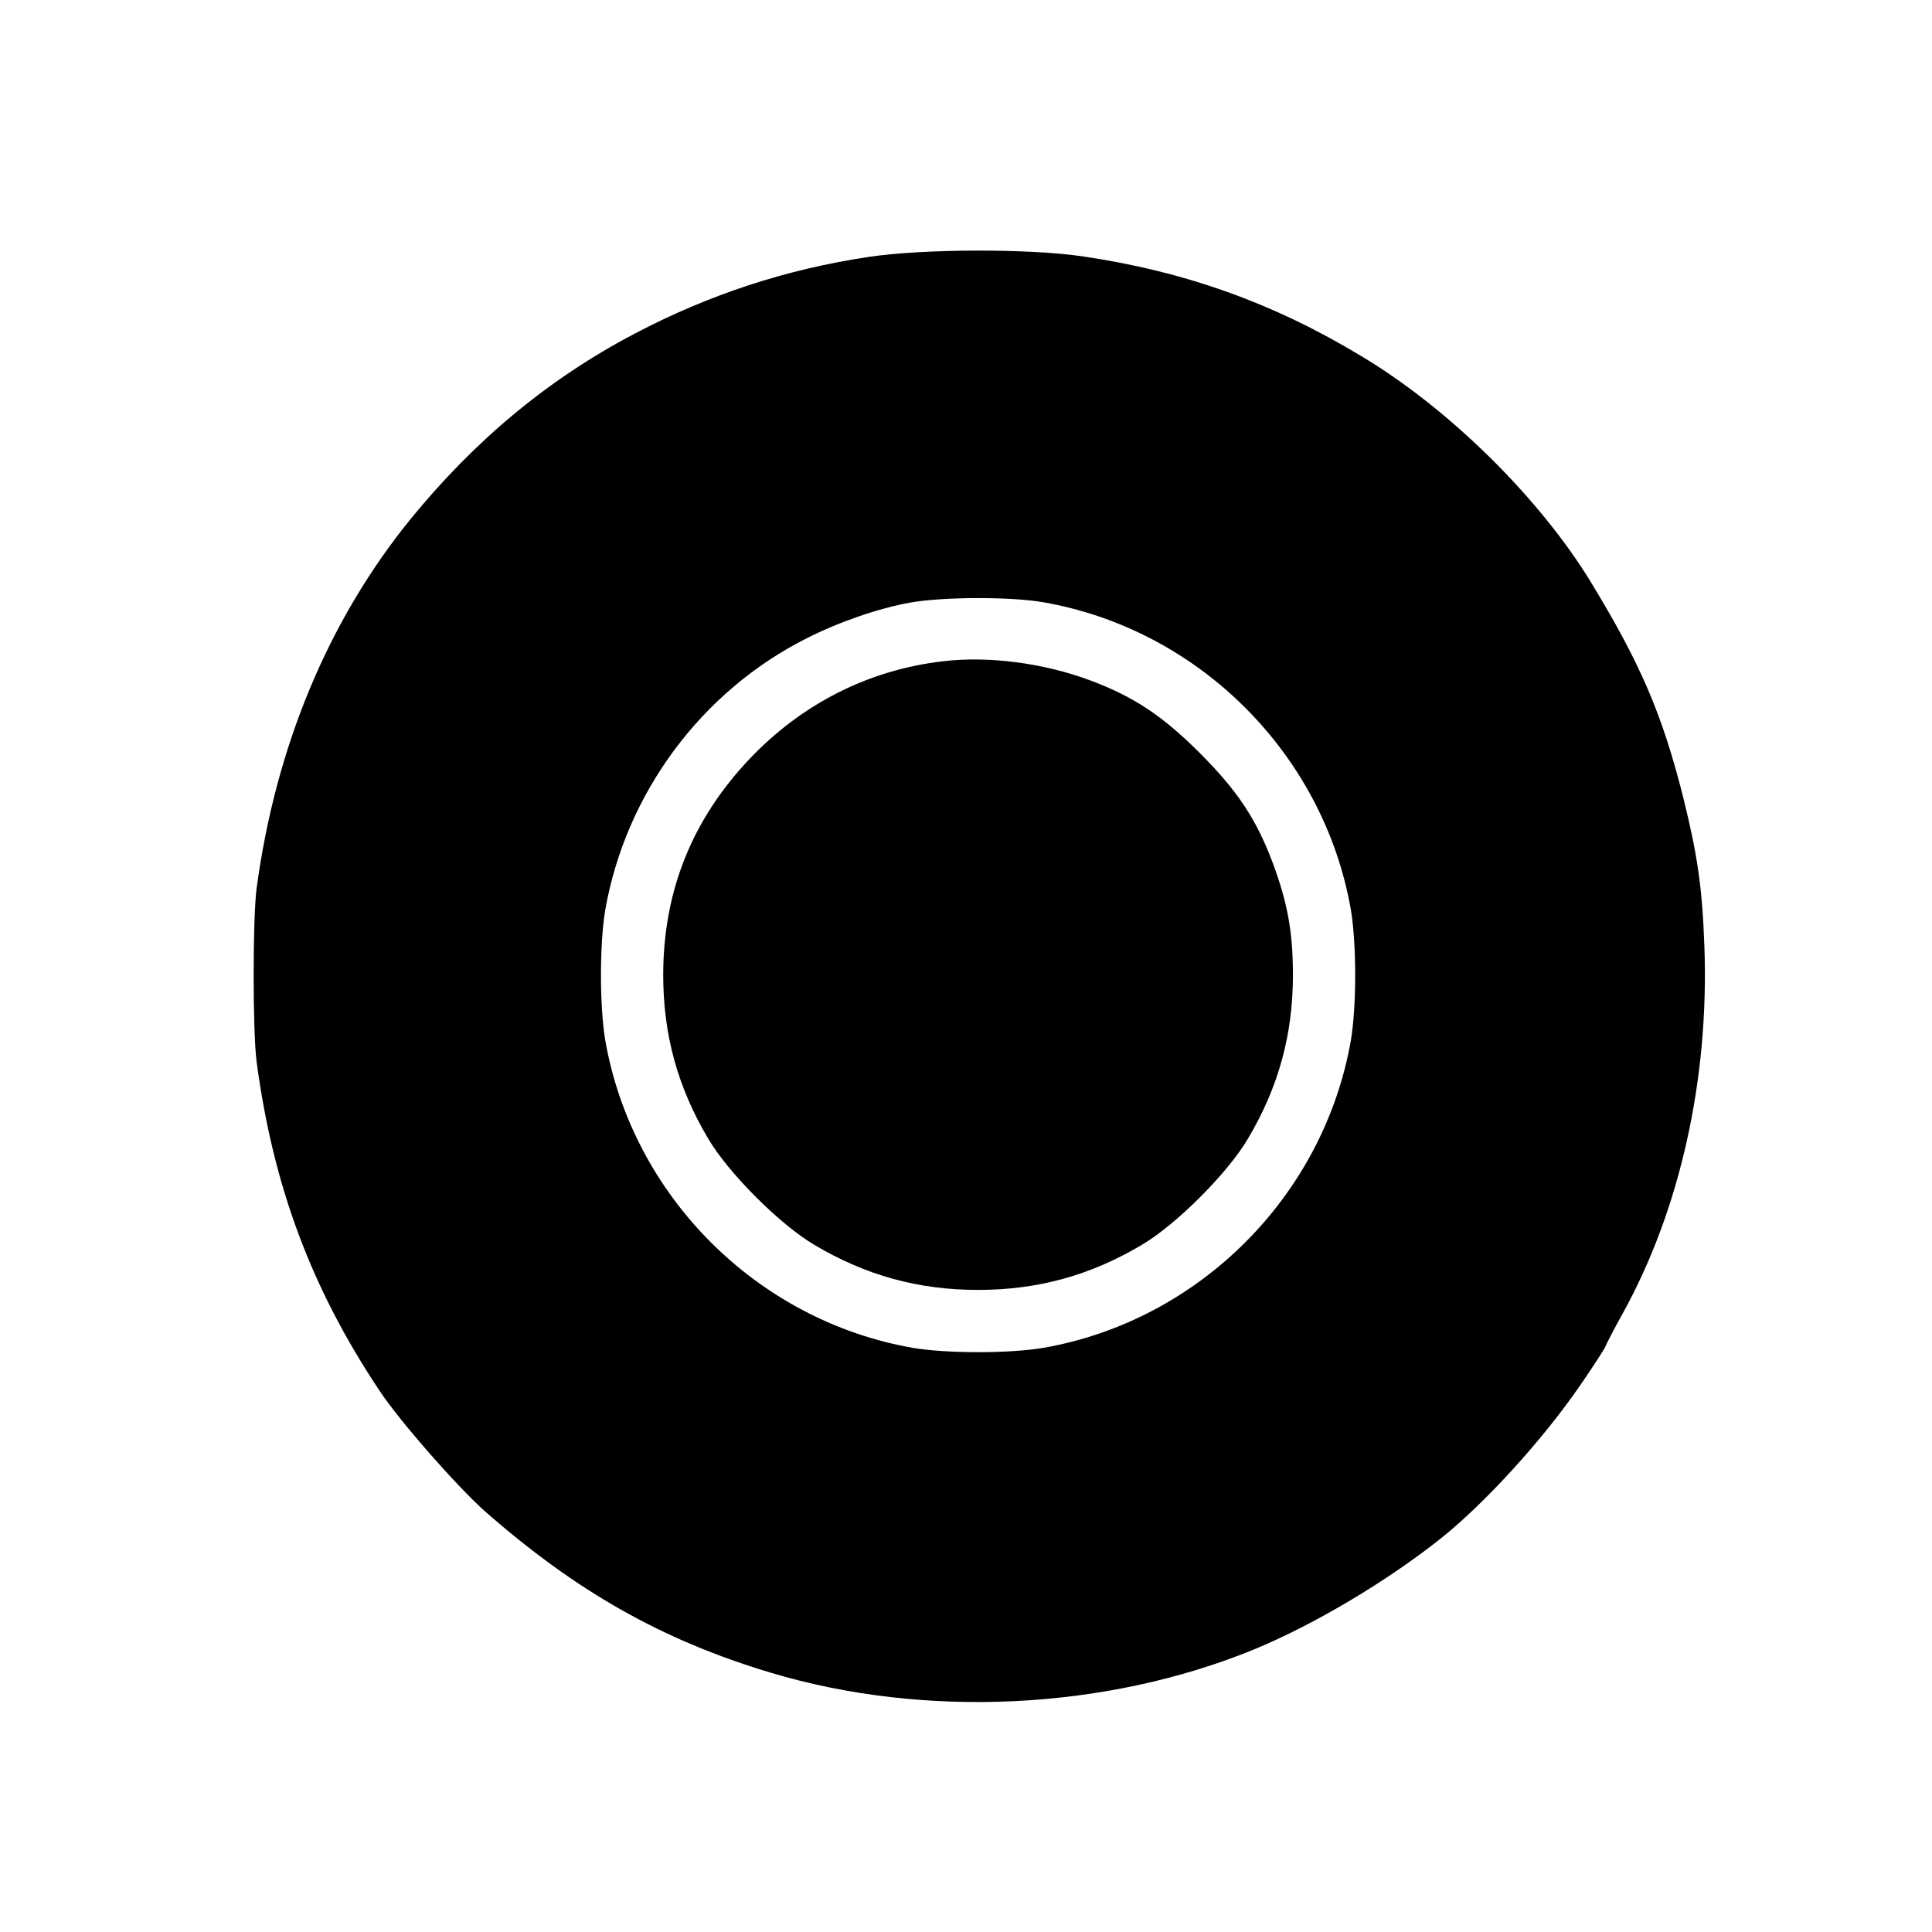
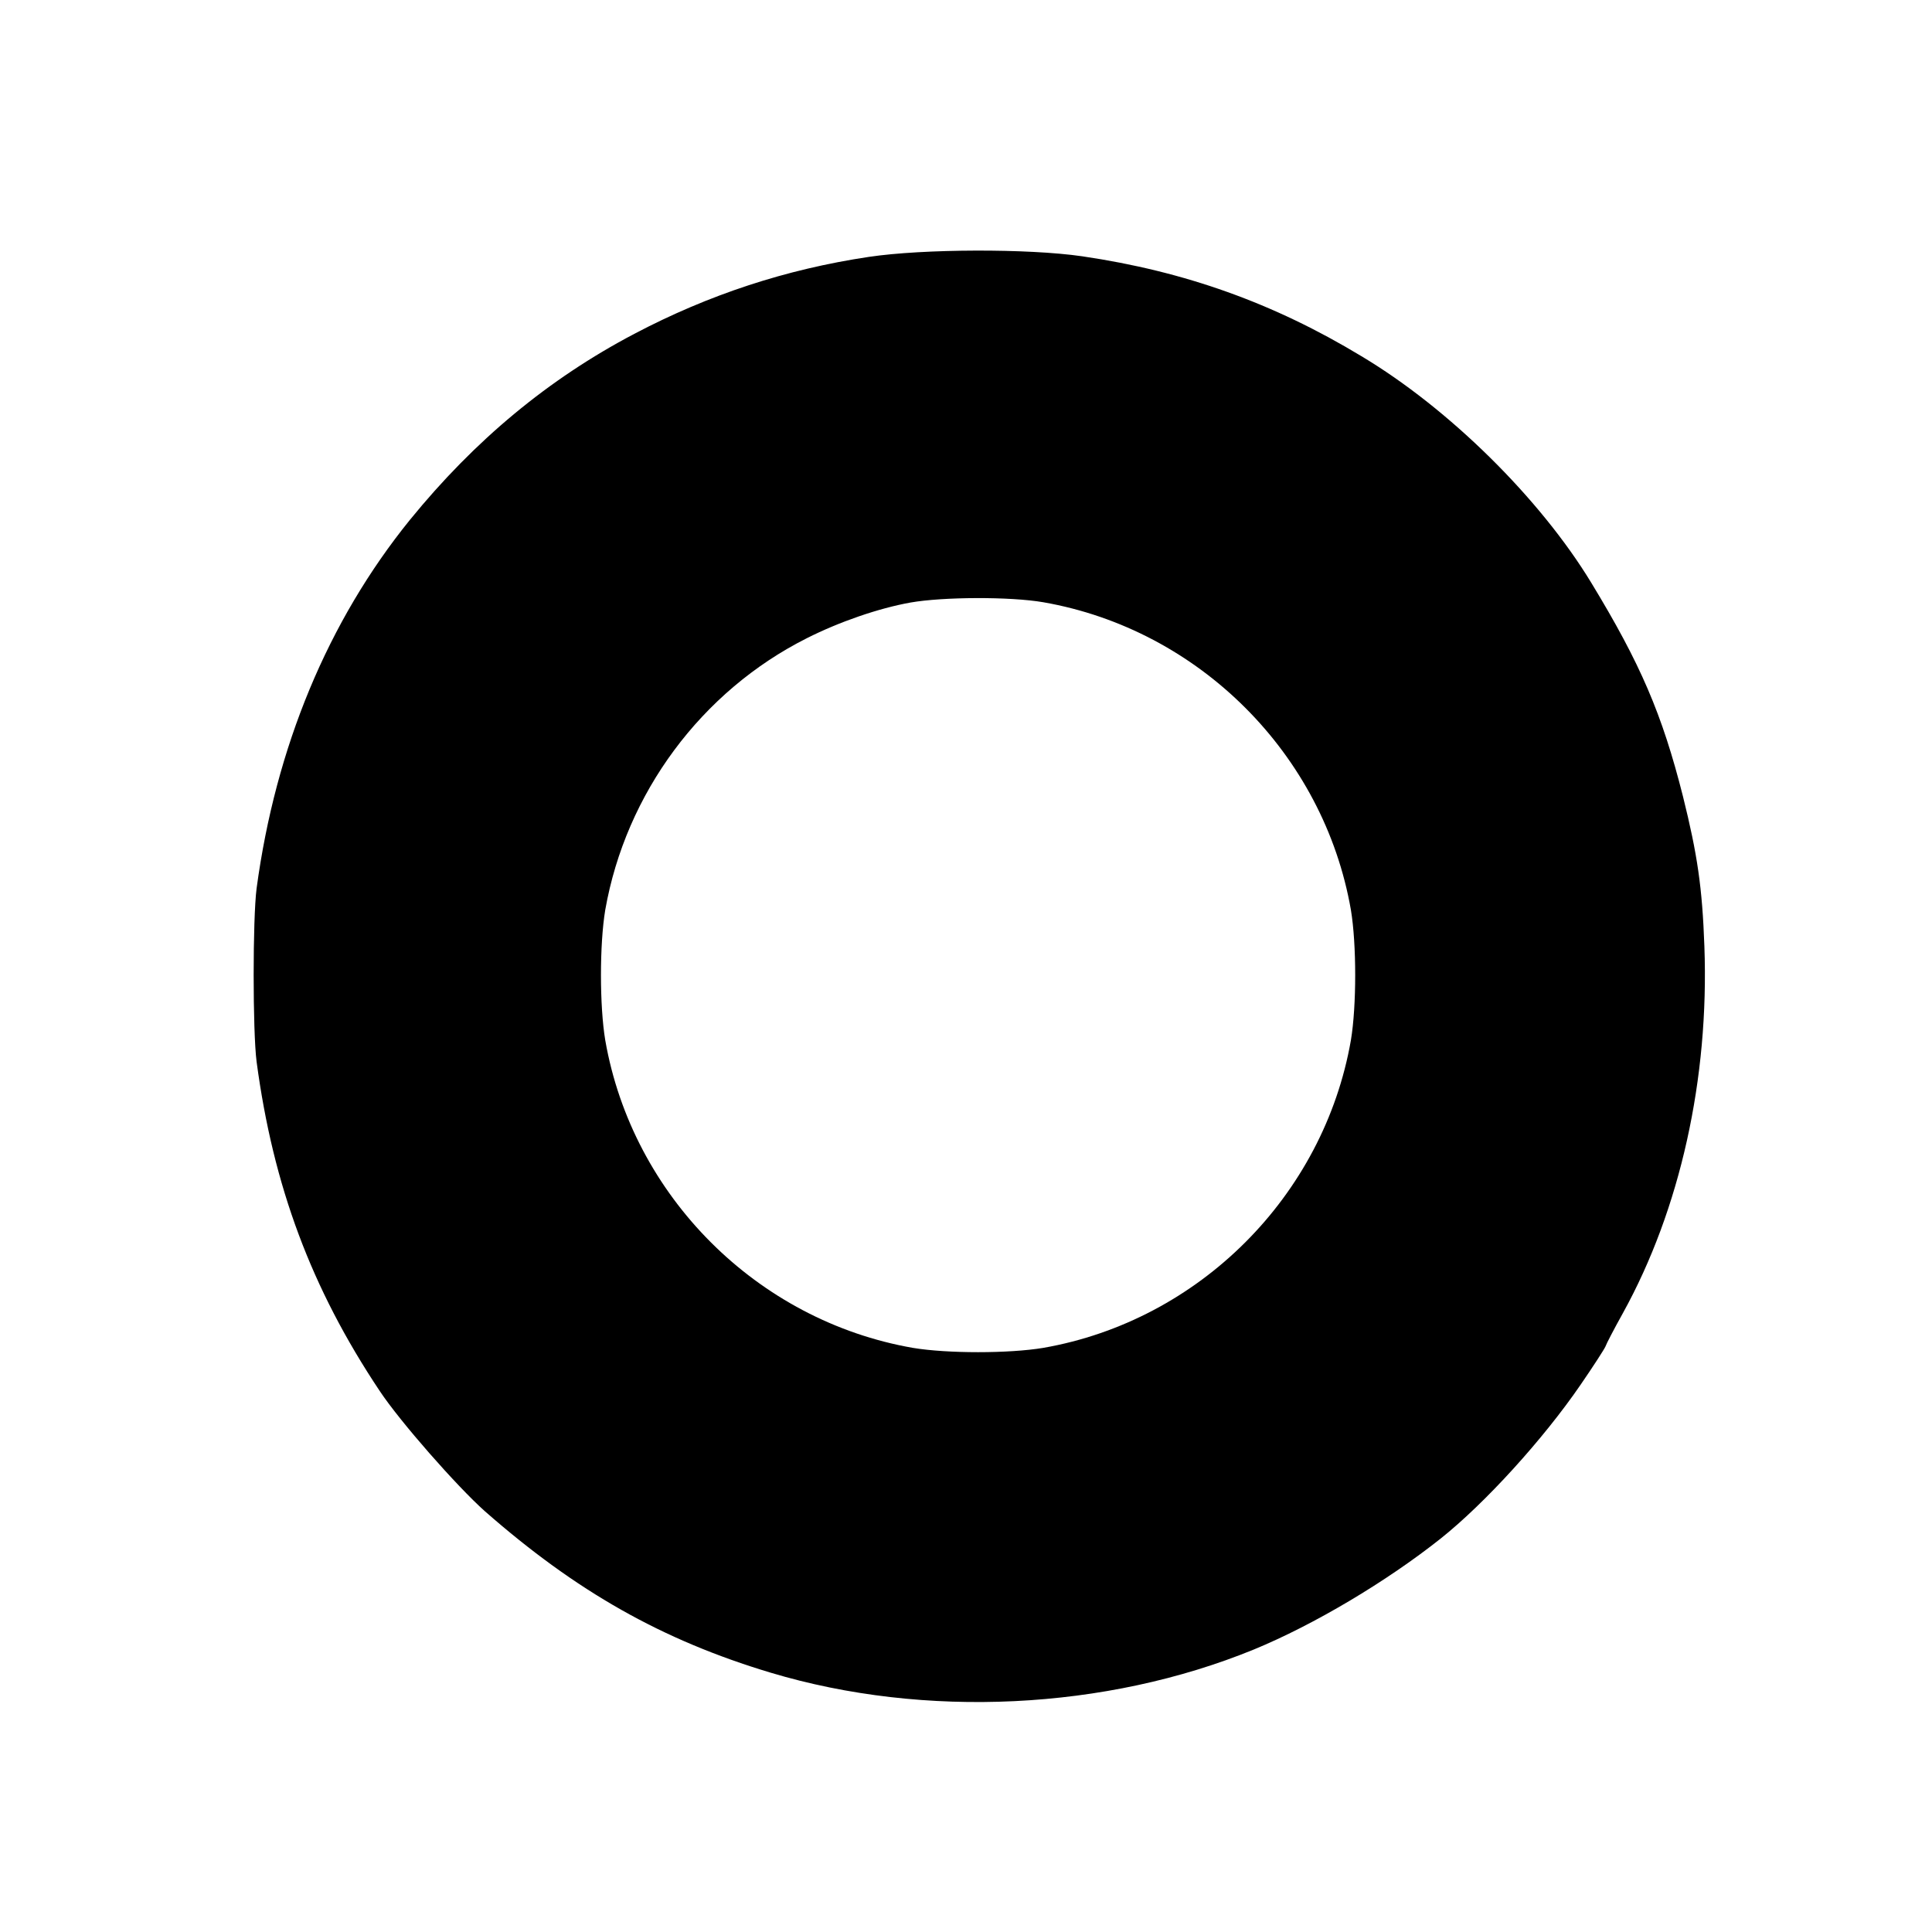
<svg xmlns="http://www.w3.org/2000/svg" version="1.0" width="640pt" height="640pt" viewBox="0 0 640 640" preserveAspectRatio="xMidYMid meet">
  <g transform="translate(0,640) scale(0.1,-0.1)" fill="#000000" stroke="none">
    <path d="M2878 5549 c-274 -41 -530 -125 -777 -255 -285 -150 -528 -352 -743 -616 -272 -336 -445 -753 -508 -1221 -13 -101 -13 -473 0 -574 55 -412 181 -751 408 -1091 67 -101 255 -315 348 -398 303 -266 587 -427 947 -535 510 -153 1110 -124 1601 77 199 82 439 225 618 367 147 117 340 329 464 510 42 61 78 117 82 126 3 9 29 59 58 111 190 344 286 777 270 1215 -7 195 -23 304 -71 497 -69 273 -141 440 -304 708 -169 278 -470 576 -761 750 -291 176 -585 281 -925 331 -179 26 -526 25 -707 -2z m578 -1144 c516 -90 929 -503 1019 -1019 19 -114 19 -318 0 -432 -90 -516 -503 -929 -1019 -1019 -114 -19 -318 -19 -432 0 -516 90 -929 503 -1019 1019 -19 114 -19 318 0 432 68 386 318 724 668 900 107 54 237 99 343 118 108 19 330 20 440 1z" />
-     <path d="M3120 4209 c-244 -29 -464 -141 -636 -322 -191 -201 -287 -439 -287 -717 0 -198 48 -372 149 -542 67 -114 238 -285 352 -352 170 -101 344 -149 542 -149 198 0 372 48 542 149 114 67 285 238 352 352 101 170 149 344 149 542 0 143 -18 240 -67 372 -54 144 -117 239 -241 363 -124 124 -219 187 -363 241 -156 58 -339 82 -492 63z" />
  </g>
</svg>